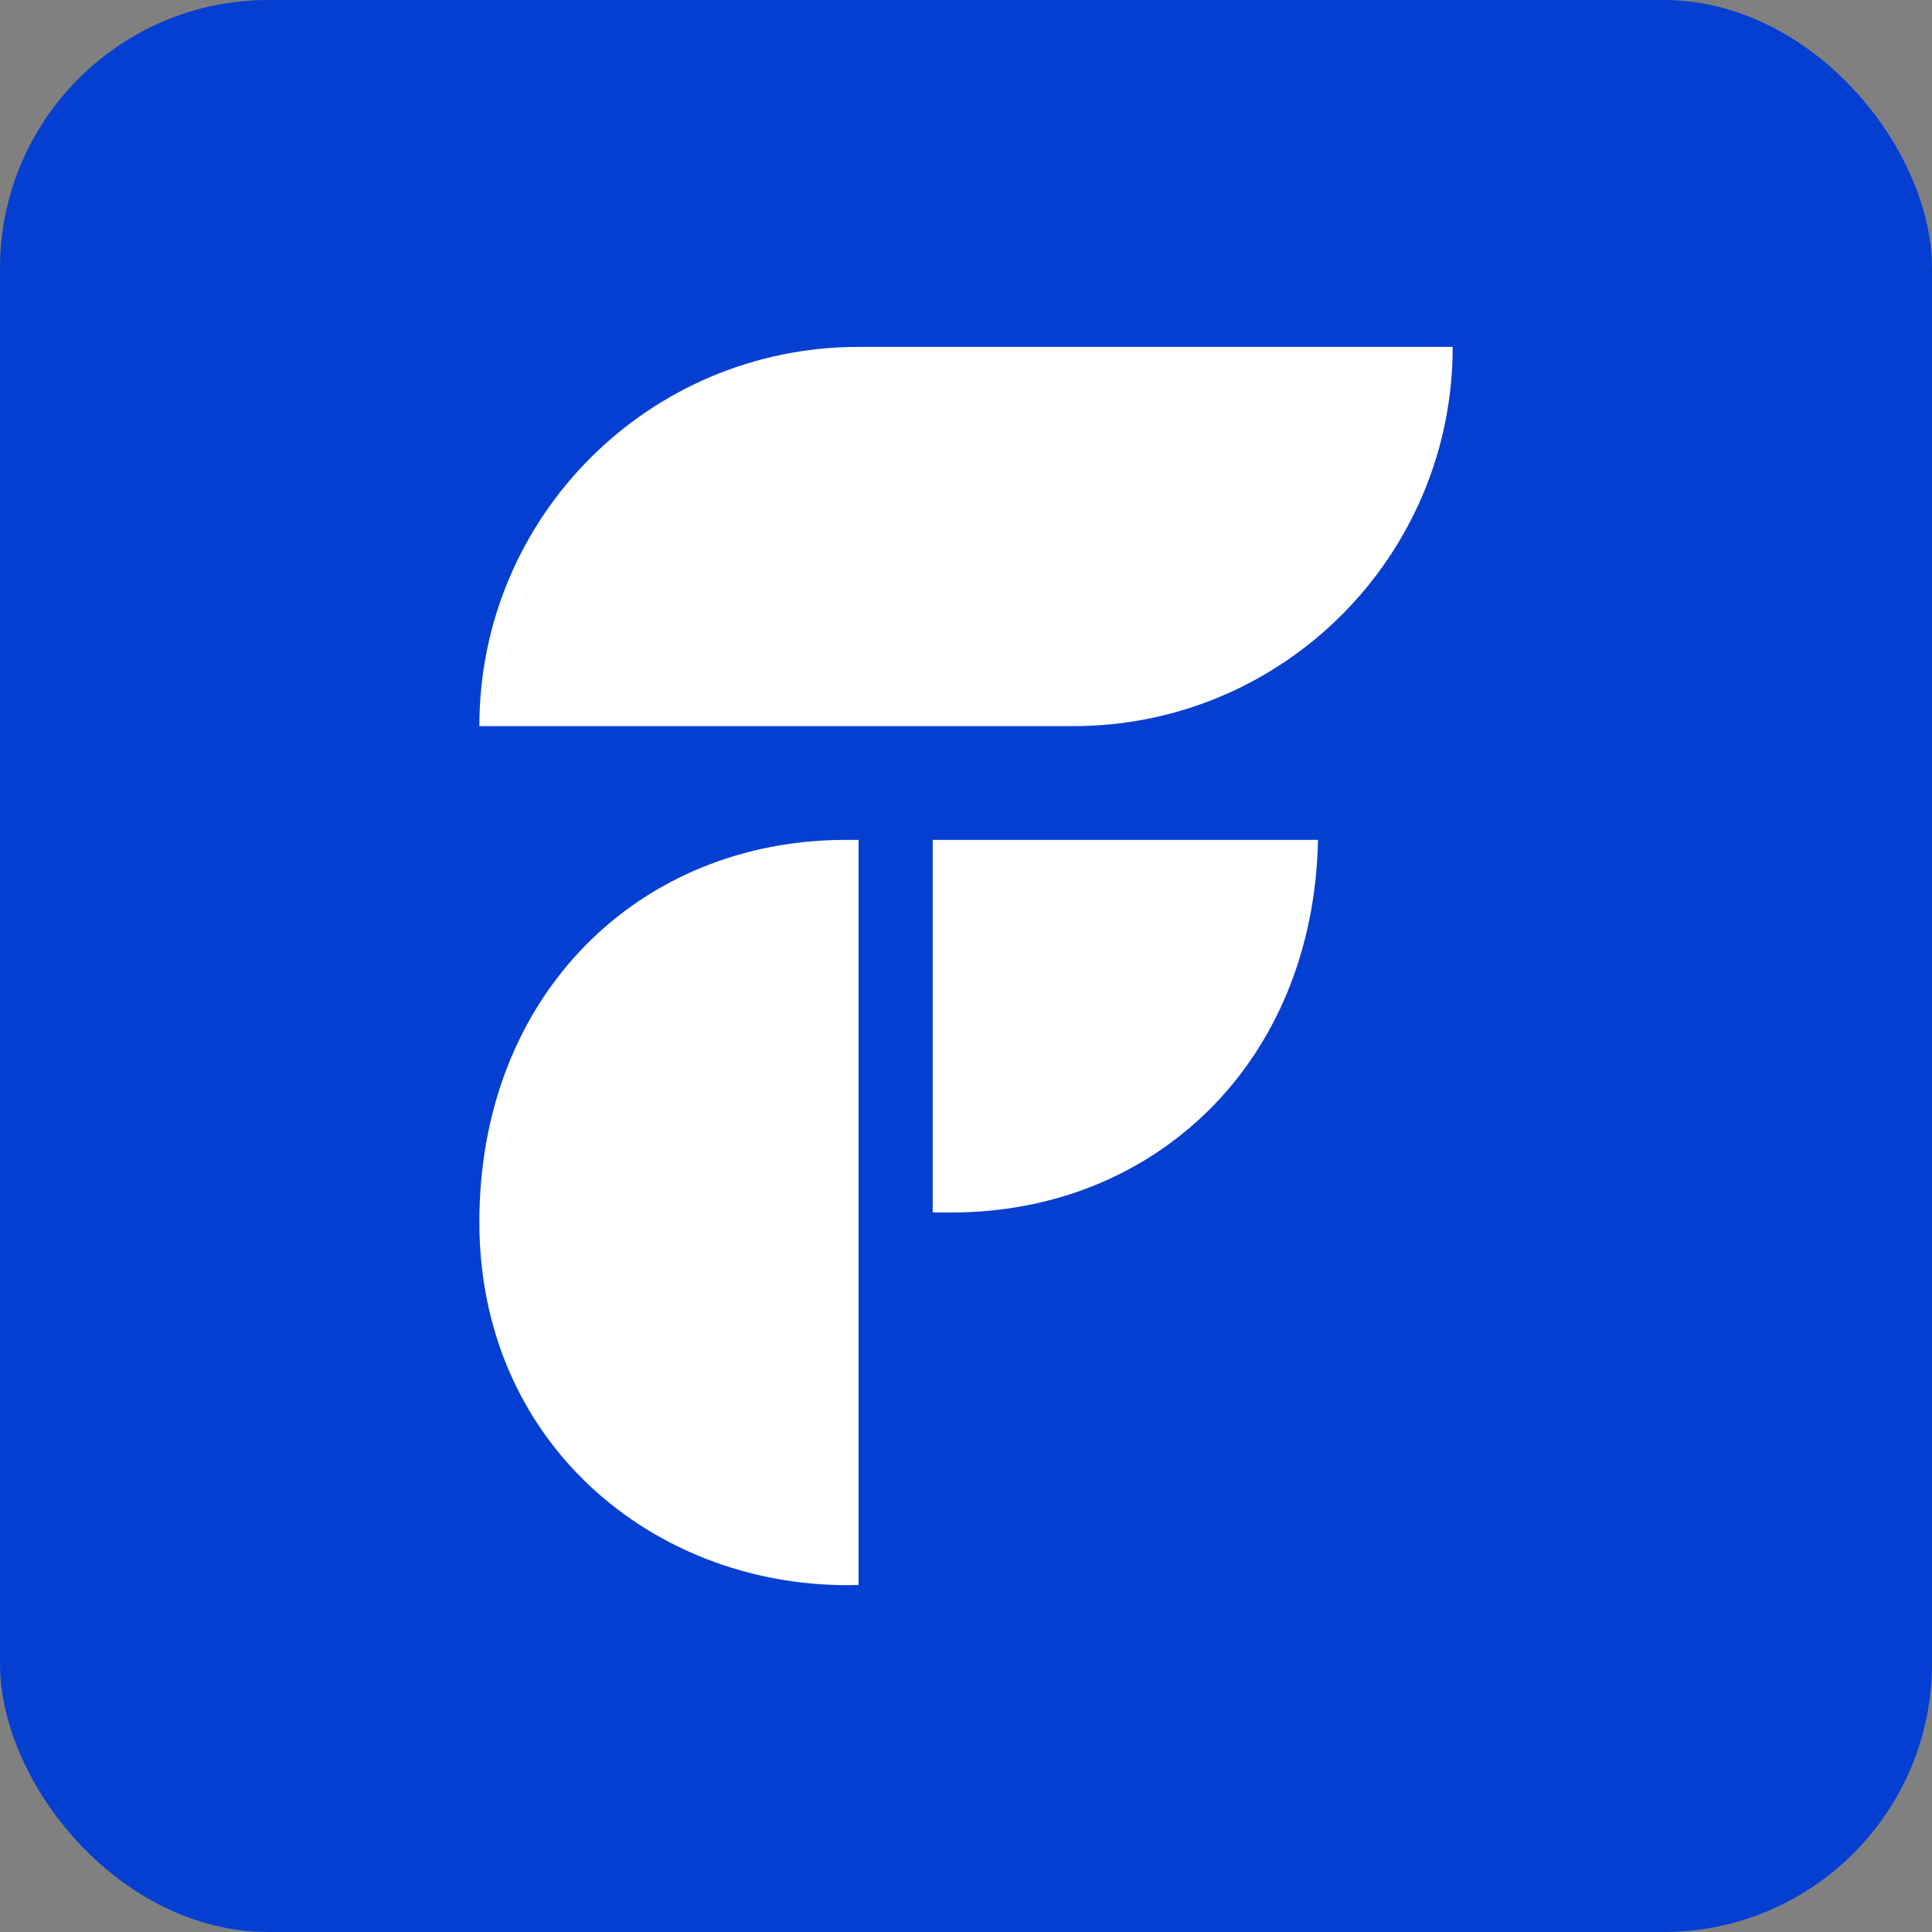
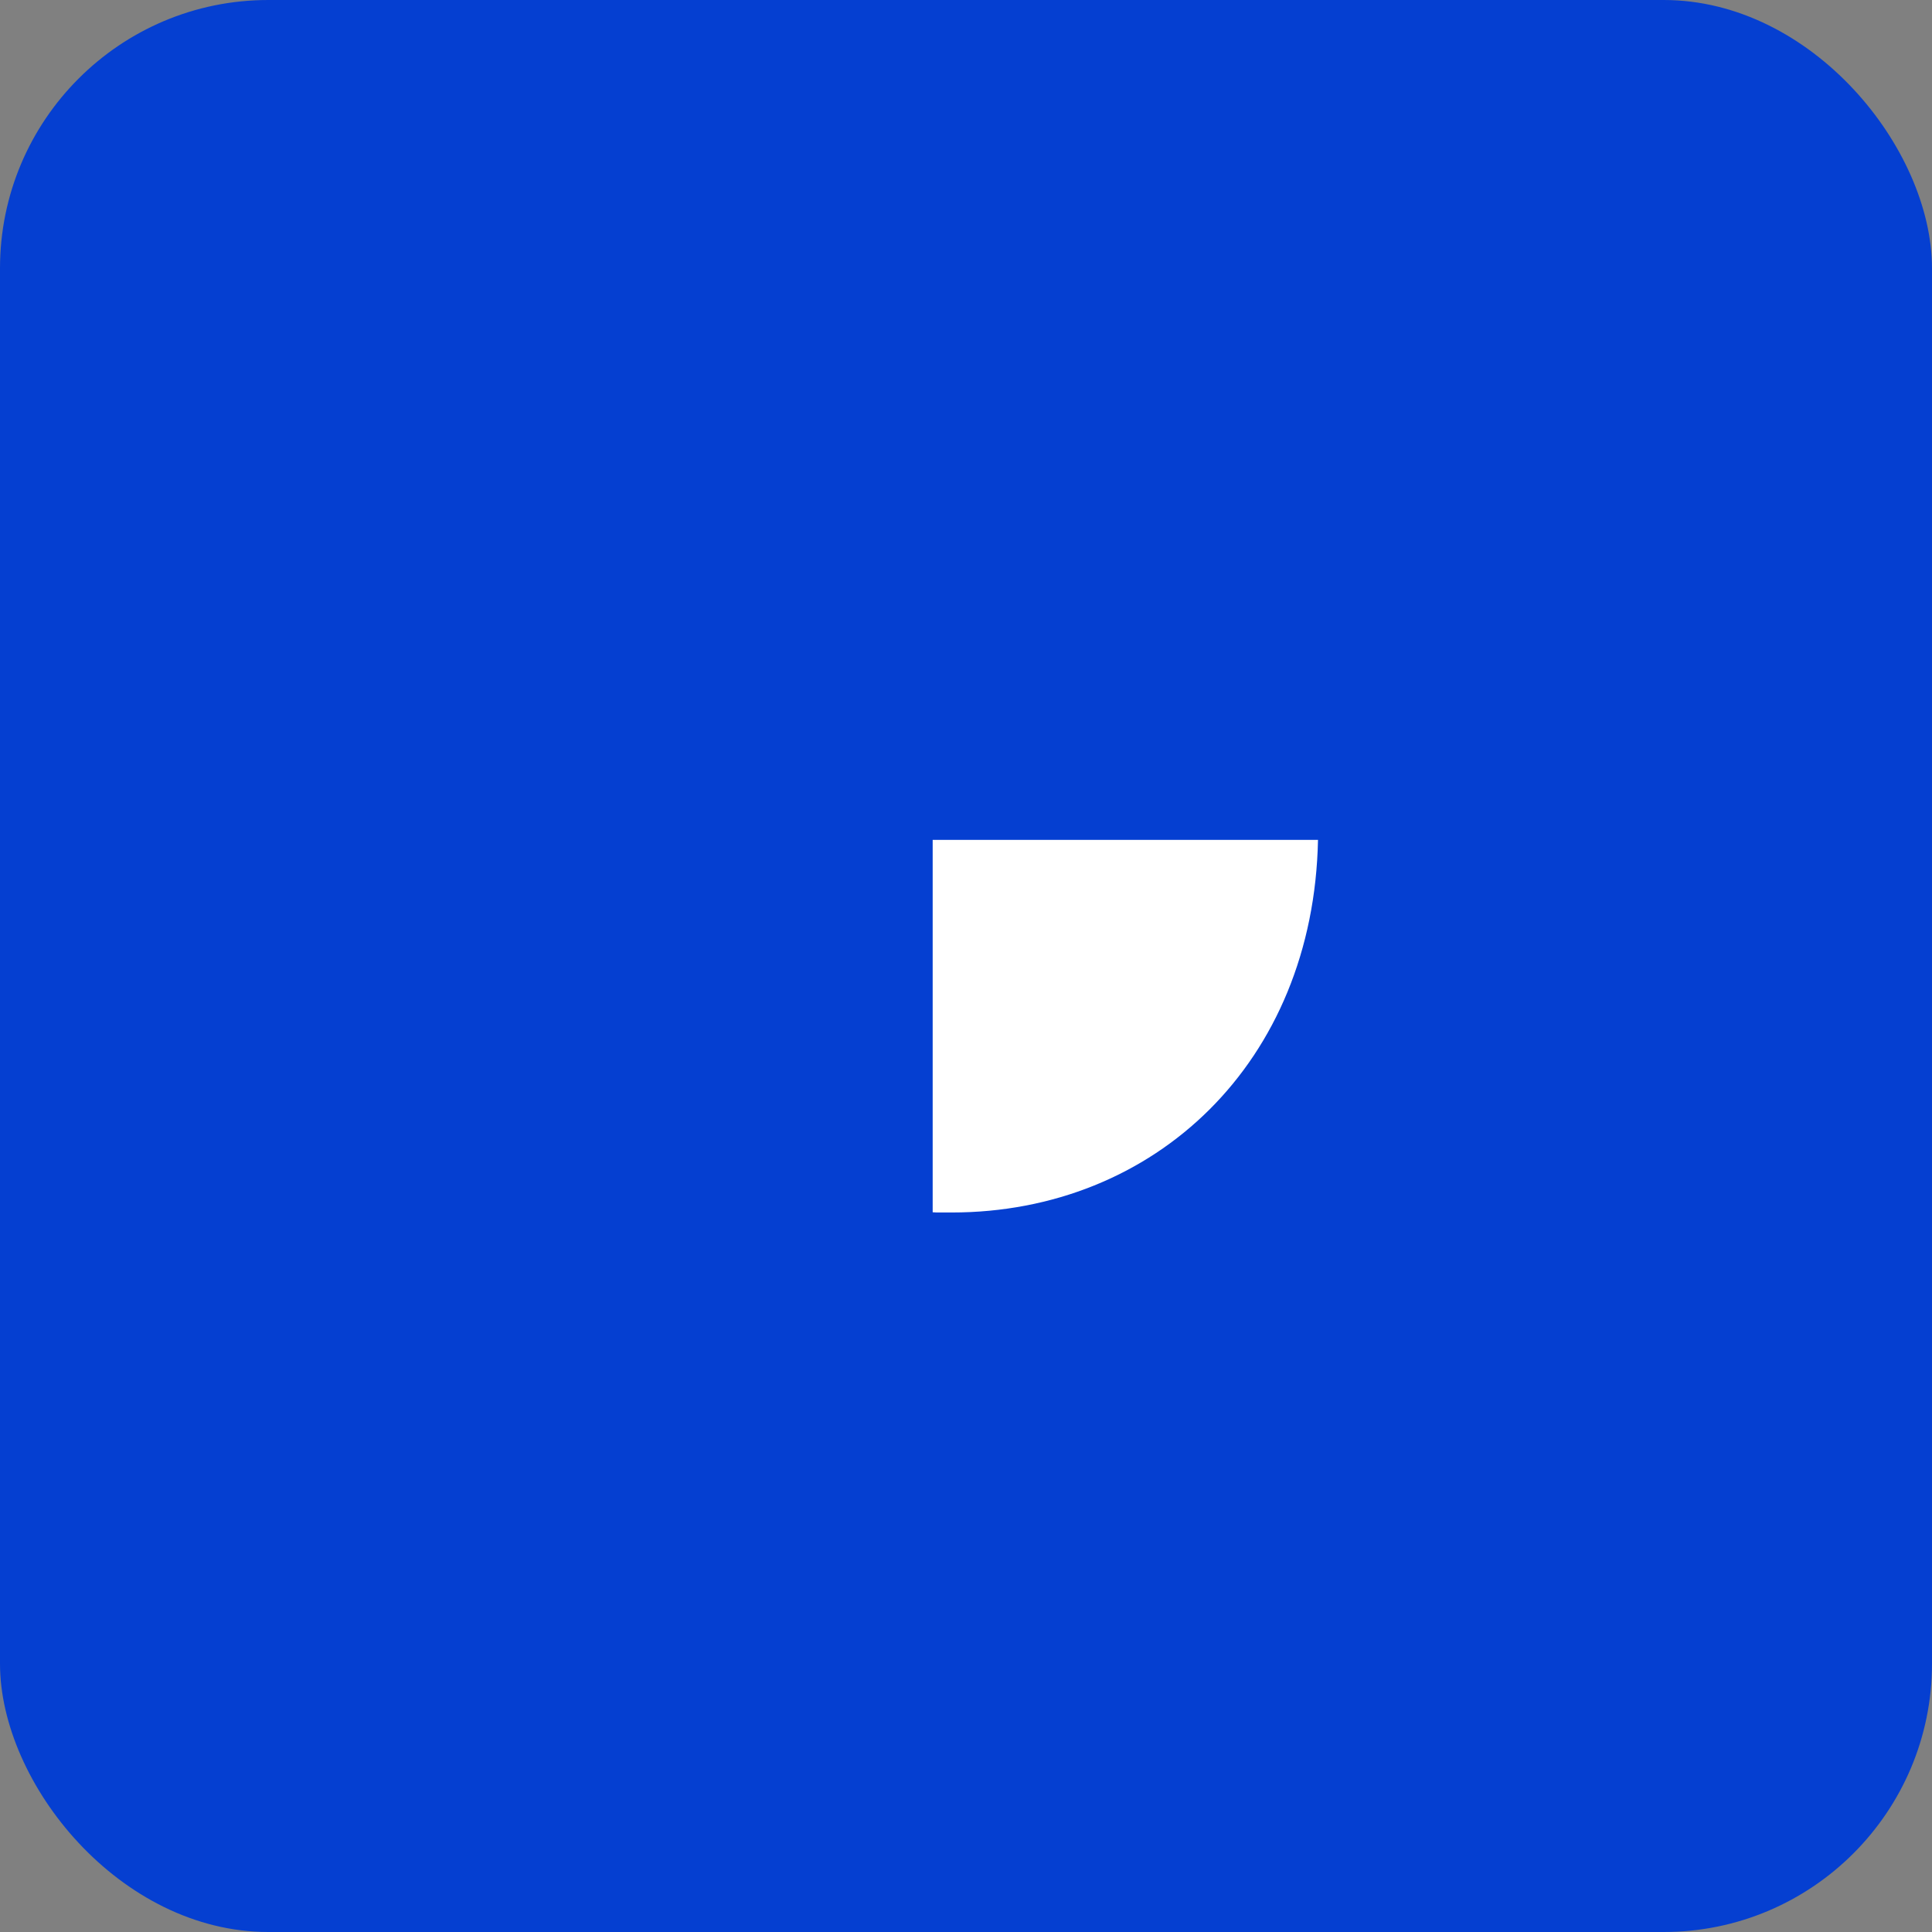
<svg xmlns="http://www.w3.org/2000/svg" width="36" height="36" viewBox="0 0 36 36" fill="none">
  <rect x="0" y="0" width="36" height="36" fill="#808080" stroke="none" />
  <rect width="36" height="36" rx="5" fill="#053FD1" />
-   <path d="M20.002 13.53H8.932C8.932 9.627 12.095 6.464 15.998 6.464L27.069 6.464C27.069 10.366 23.905 13.53 20.002 13.53Z" fill="white" />
-   <path d="M15.998 15.65C15.924 15.65 15.846 15.65 15.759 15.65C11.917 15.65 8.932 18.531 8.932 22.77C8.932 26.873 12.151 29.537 15.786 29.537C15.857 29.537 15.928 29.535 15.998 29.533V15.65Z" fill="white" />
  <path d="M17.379 22.589C17.409 22.593 17.467 22.593 17.577 22.593C17.624 22.593 17.651 22.593 17.675 22.593C17.693 22.593 17.71 22.593 17.733 22.593C21.522 22.593 24.477 19.793 24.559 15.65H17.379V22.589Z" fill="white" />
</svg>